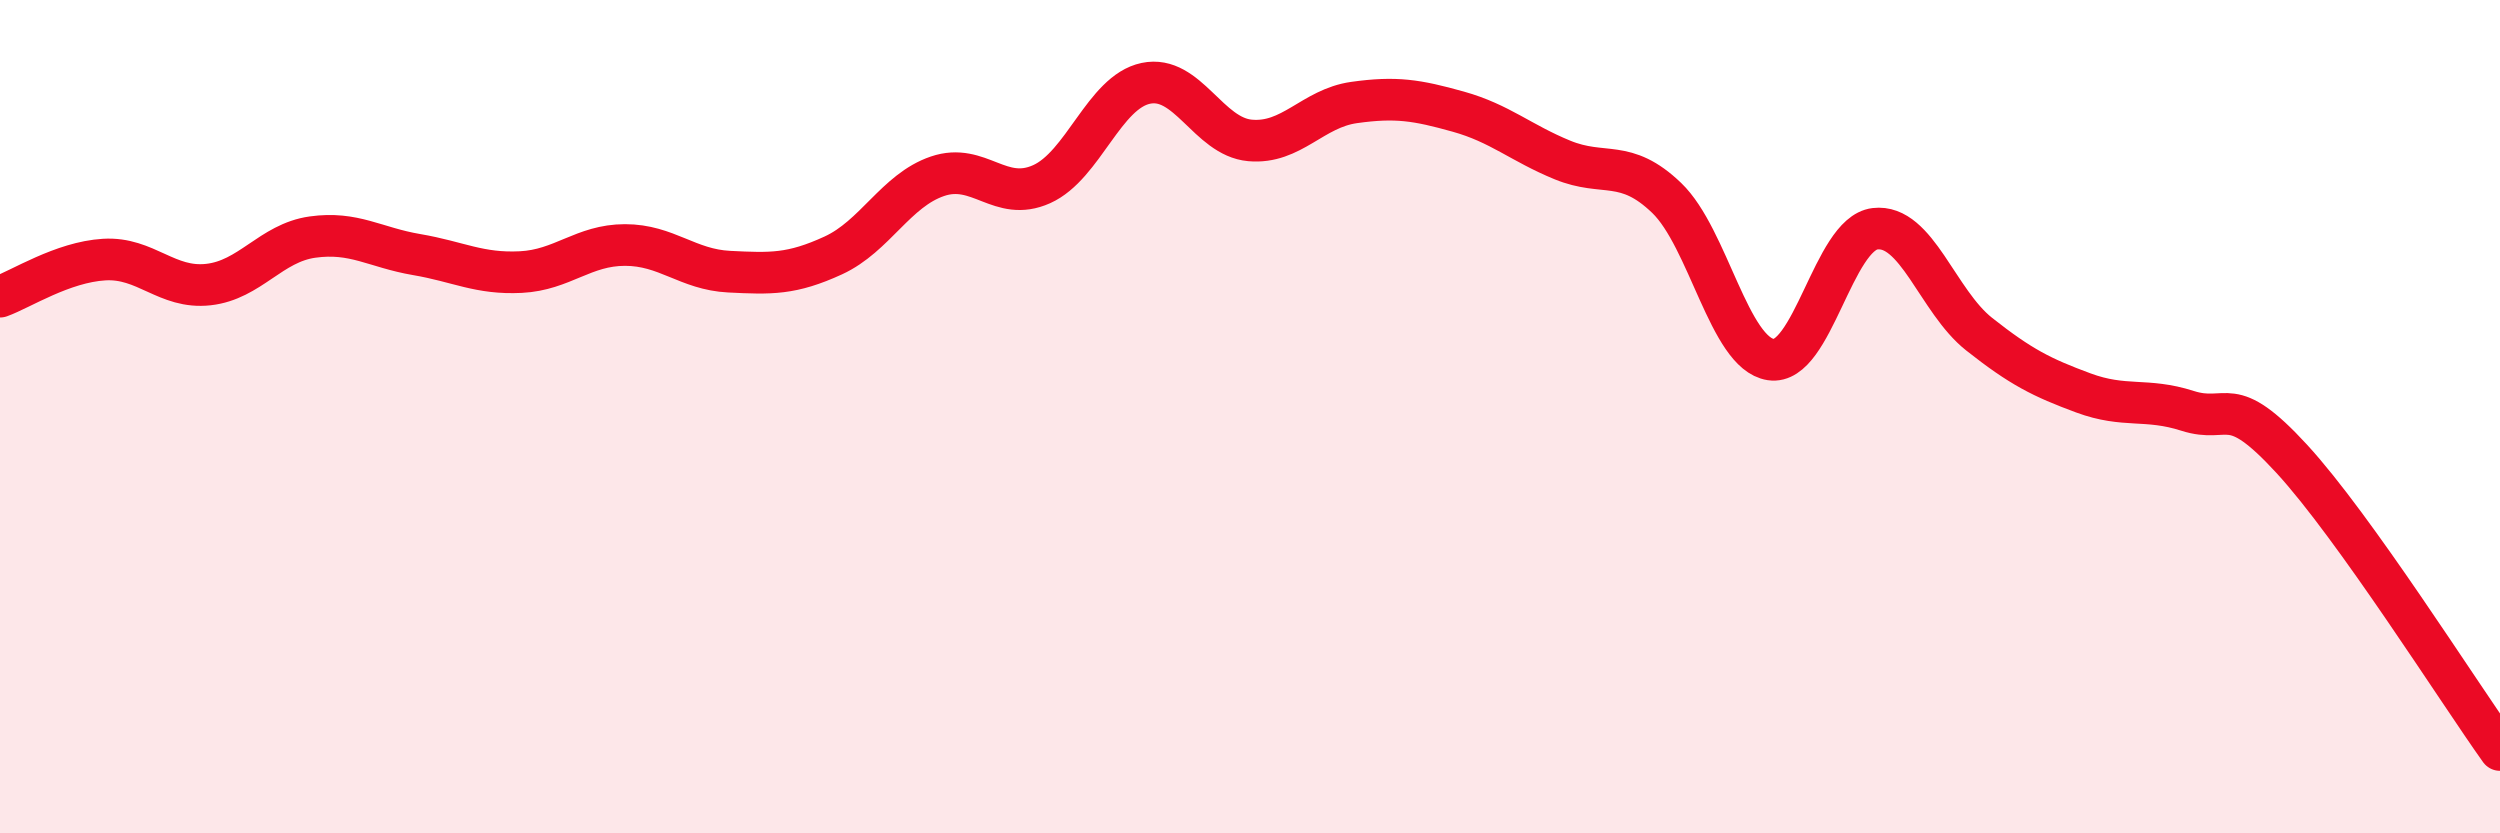
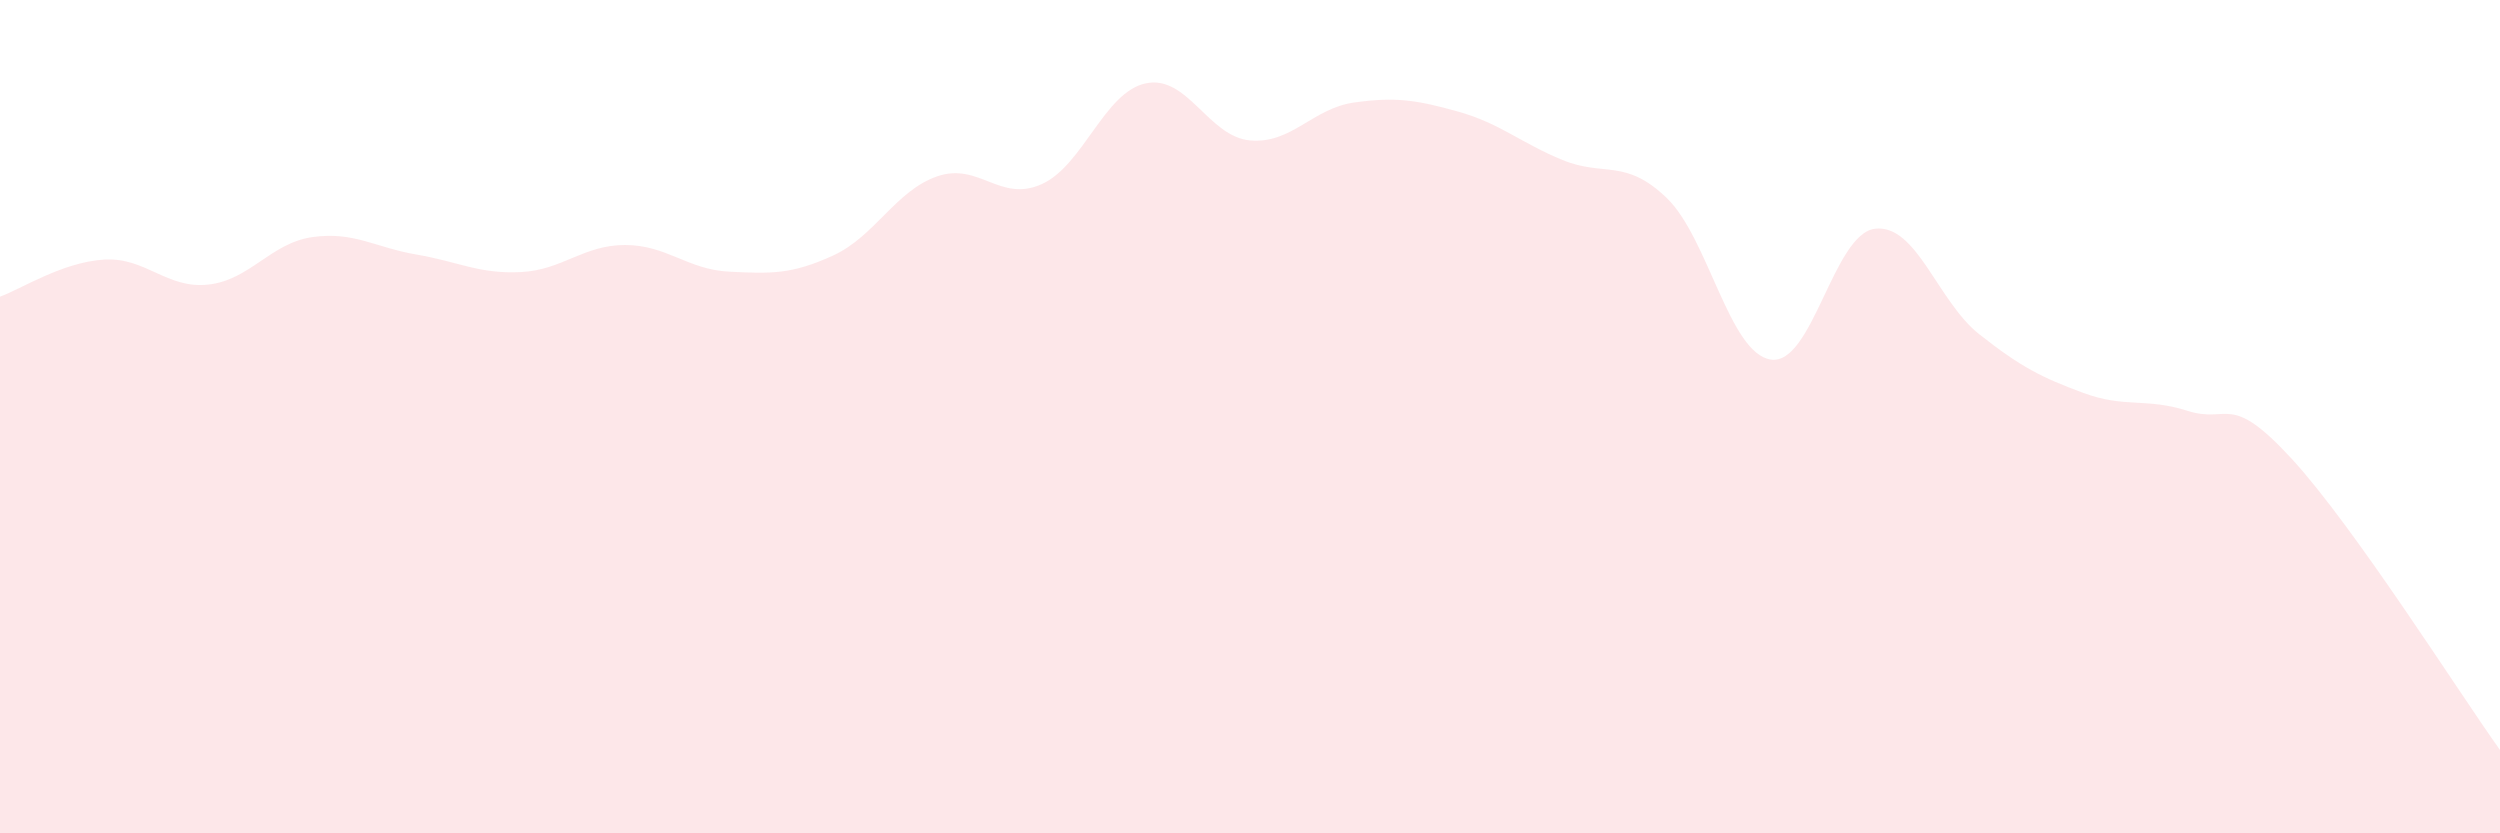
<svg xmlns="http://www.w3.org/2000/svg" width="60" height="20" viewBox="0 0 60 20">
  <path d="M 0,7.12 C 0.5,6.94 1.5,6.29 2.5,6.23 C 3.5,6.17 4,6.94 5,6.83 C 6,6.72 6.5,5.83 7.5,5.69 C 8.5,5.55 9,5.94 10,6.11 C 11,6.28 11.5,6.58 12.5,6.53 C 13.5,6.48 14,5.88 15,5.88 C 16,5.88 16.5,6.47 17.5,6.52 C 18.5,6.57 19,6.59 20,6.13 C 21,5.67 21.5,4.57 22.5,4.23 C 23.5,3.89 24,4.87 25,4.42 C 26,3.97 26.5,2.21 27.5,2 C 28.5,1.79 29,3.28 30,3.37 C 31,3.46 31.5,2.6 32.5,2.46 C 33.5,2.32 34,2.4 35,2.68 C 36,2.96 36.5,3.43 37.5,3.84 C 38.5,4.25 39,3.79 40,4.75 C 41,5.71 41.5,8.48 42.5,8.63 C 43.5,8.78 44,5.61 45,5.49 C 46,5.37 46.5,7.23 47.5,8.02 C 48.5,8.81 49,9.06 50,9.43 C 51,9.8 51.5,9.54 52.5,9.86 C 53.5,10.18 53.5,9.38 55,11.01 C 56.5,12.64 59,16.6 60,18L60 20L0 20Z" fill="#EB0A25" opacity="0.1" stroke-linecap="round" stroke-linejoin="round" />
-   <path d="M 0,7.12 C 0.5,6.94 1.5,6.29 2.5,6.23 C 3.5,6.17 4,6.94 5,6.83 C 6,6.72 6.5,5.83 7.5,5.69 C 8.5,5.55 9,5.94 10,6.11 C 11,6.28 11.5,6.58 12.5,6.53 C 13.5,6.48 14,5.88 15,5.88 C 16,5.88 16.5,6.47 17.5,6.52 C 18.5,6.57 19,6.59 20,6.13 C 21,5.67 21.5,4.57 22.5,4.23 C 23.5,3.89 24,4.87 25,4.42 C 26,3.97 26.5,2.21 27.5,2 C 28.5,1.79 29,3.28 30,3.37 C 31,3.46 31.5,2.6 32.5,2.46 C 33.5,2.32 34,2.4 35,2.68 C 36,2.96 36.5,3.43 37.5,3.84 C 38.5,4.25 39,3.79 40,4.75 C 41,5.71 41.5,8.48 42.5,8.63 C 43.5,8.78 44,5.61 45,5.49 C 46,5.37 46.5,7.23 47.5,8.02 C 48.5,8.81 49,9.06 50,9.43 C 51,9.8 51.5,9.54 52.5,9.86 C 53.5,10.18 53.5,9.38 55,11.01 C 56.5,12.64 59,16.6 60,18" stroke="#EB0A25" stroke-width="1" fill="none" stroke-linecap="round" stroke-linejoin="round" />
</svg>